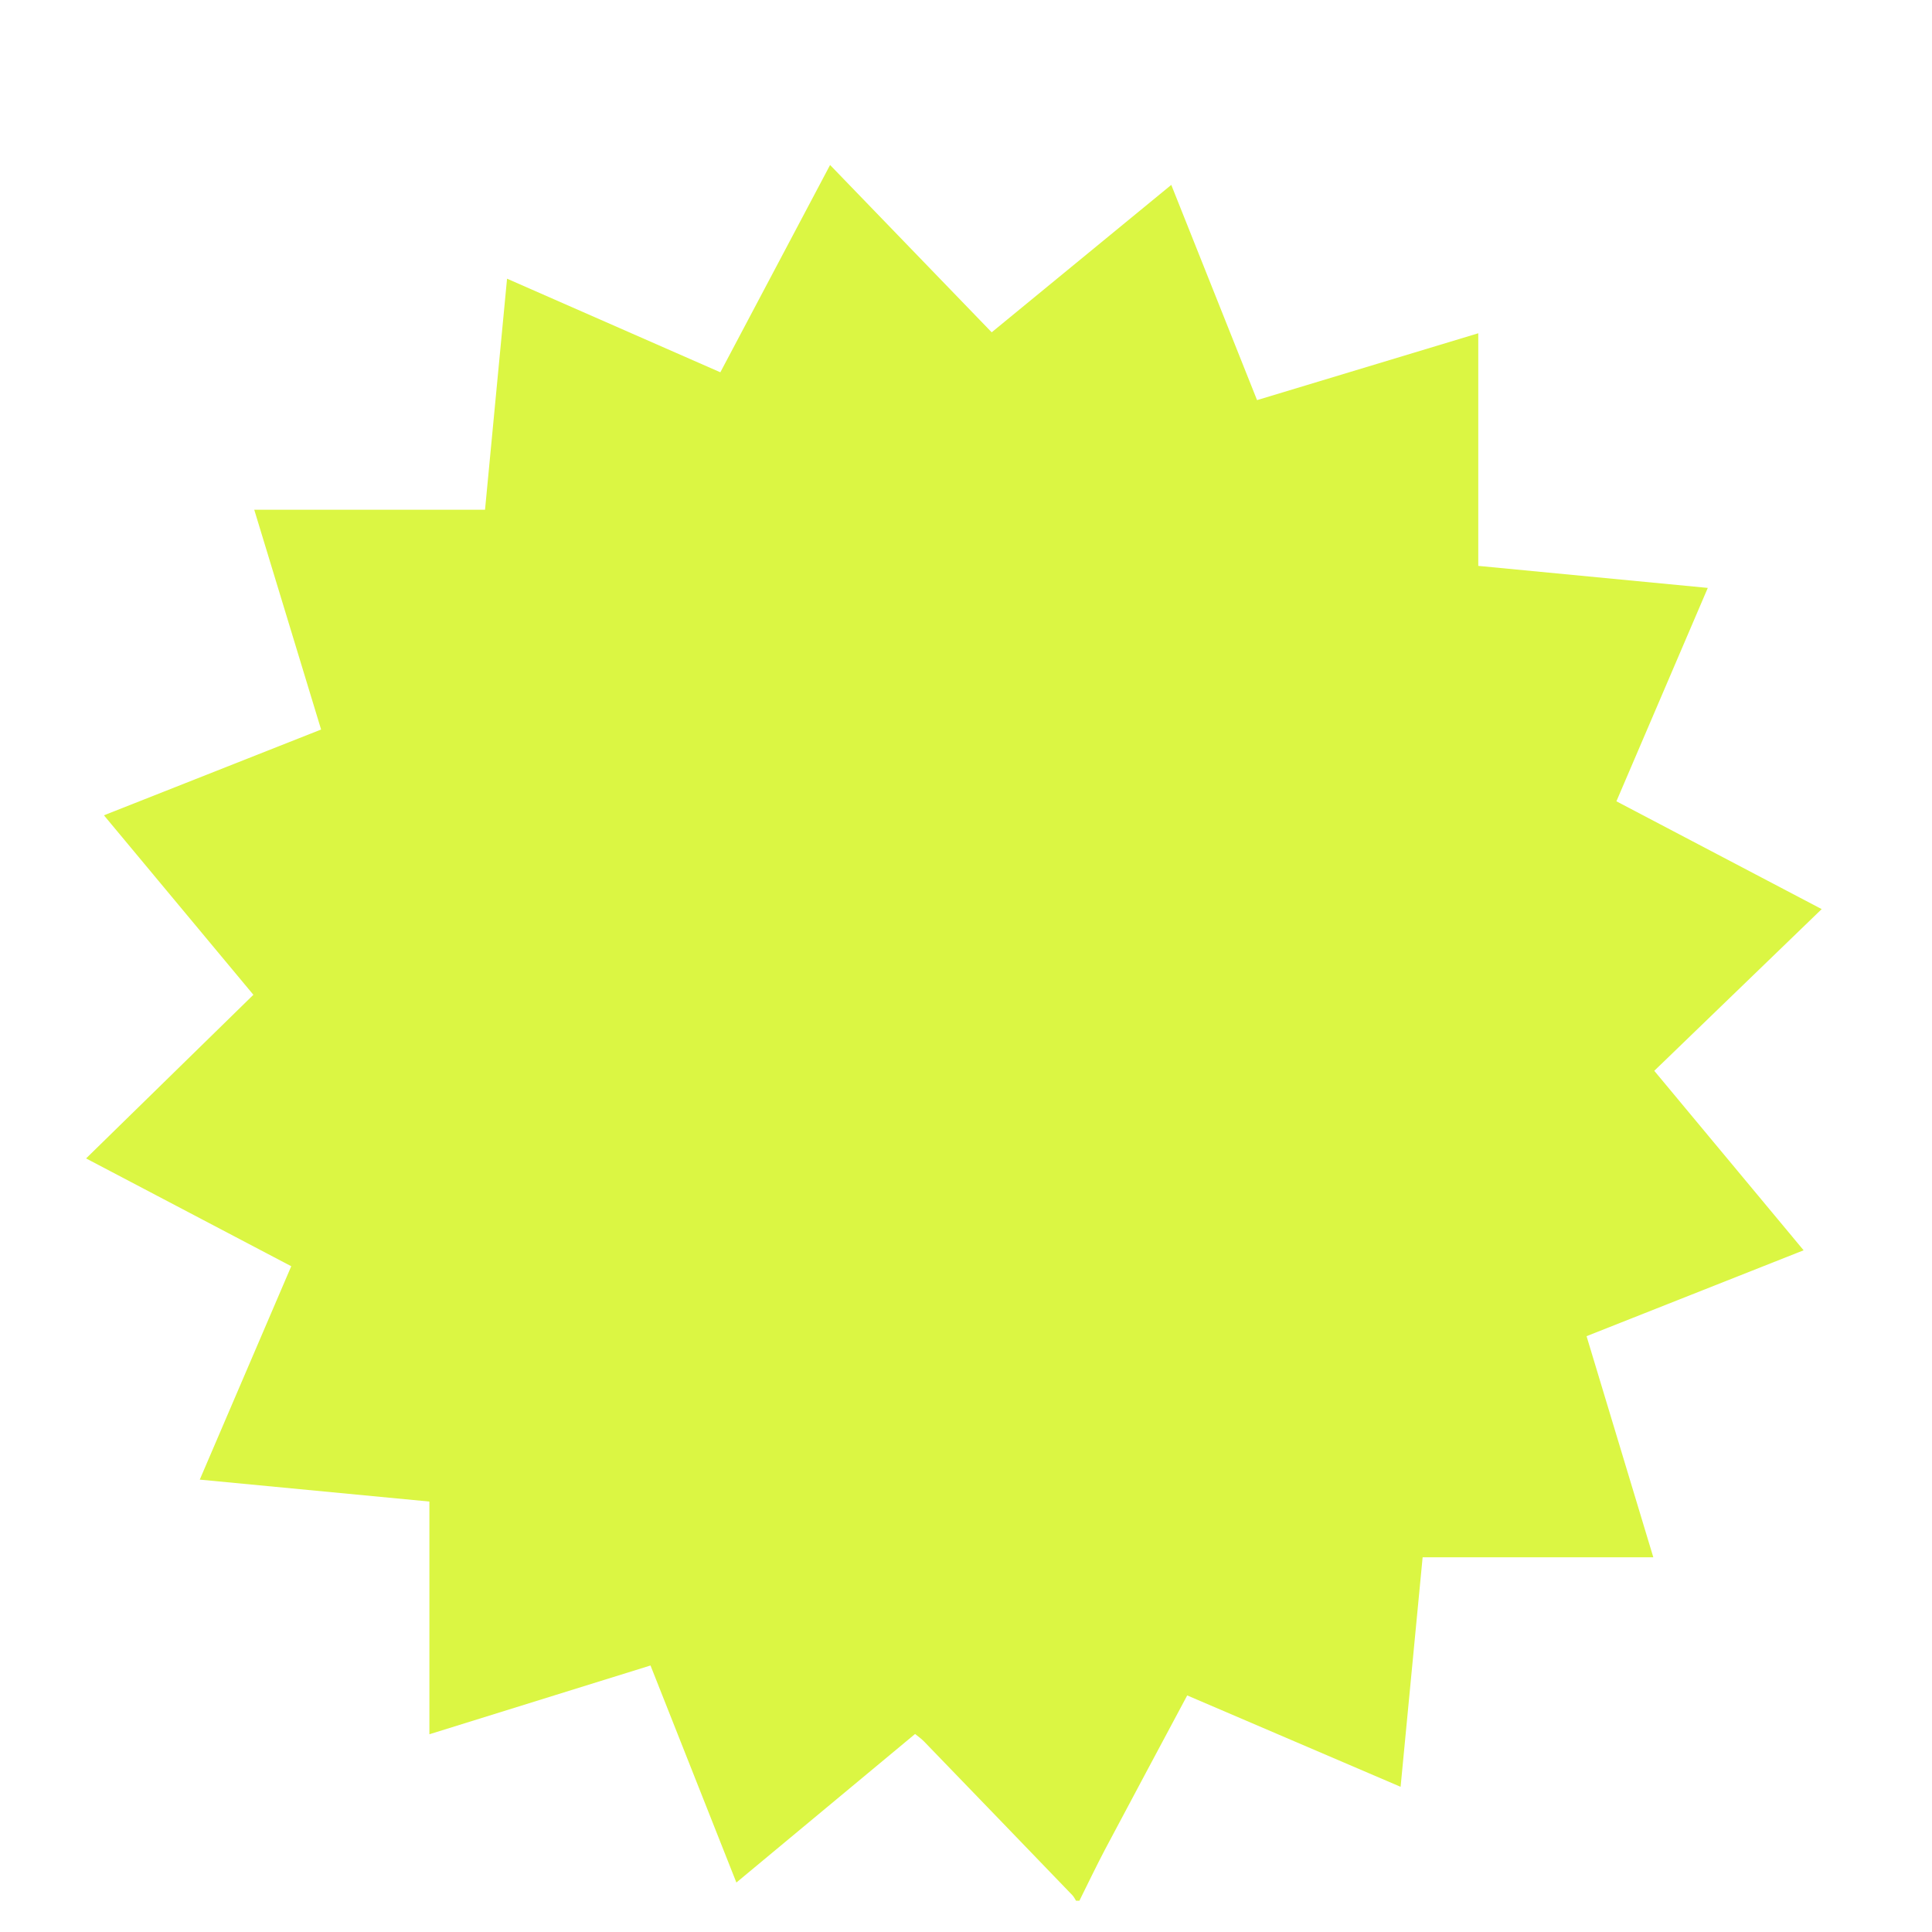
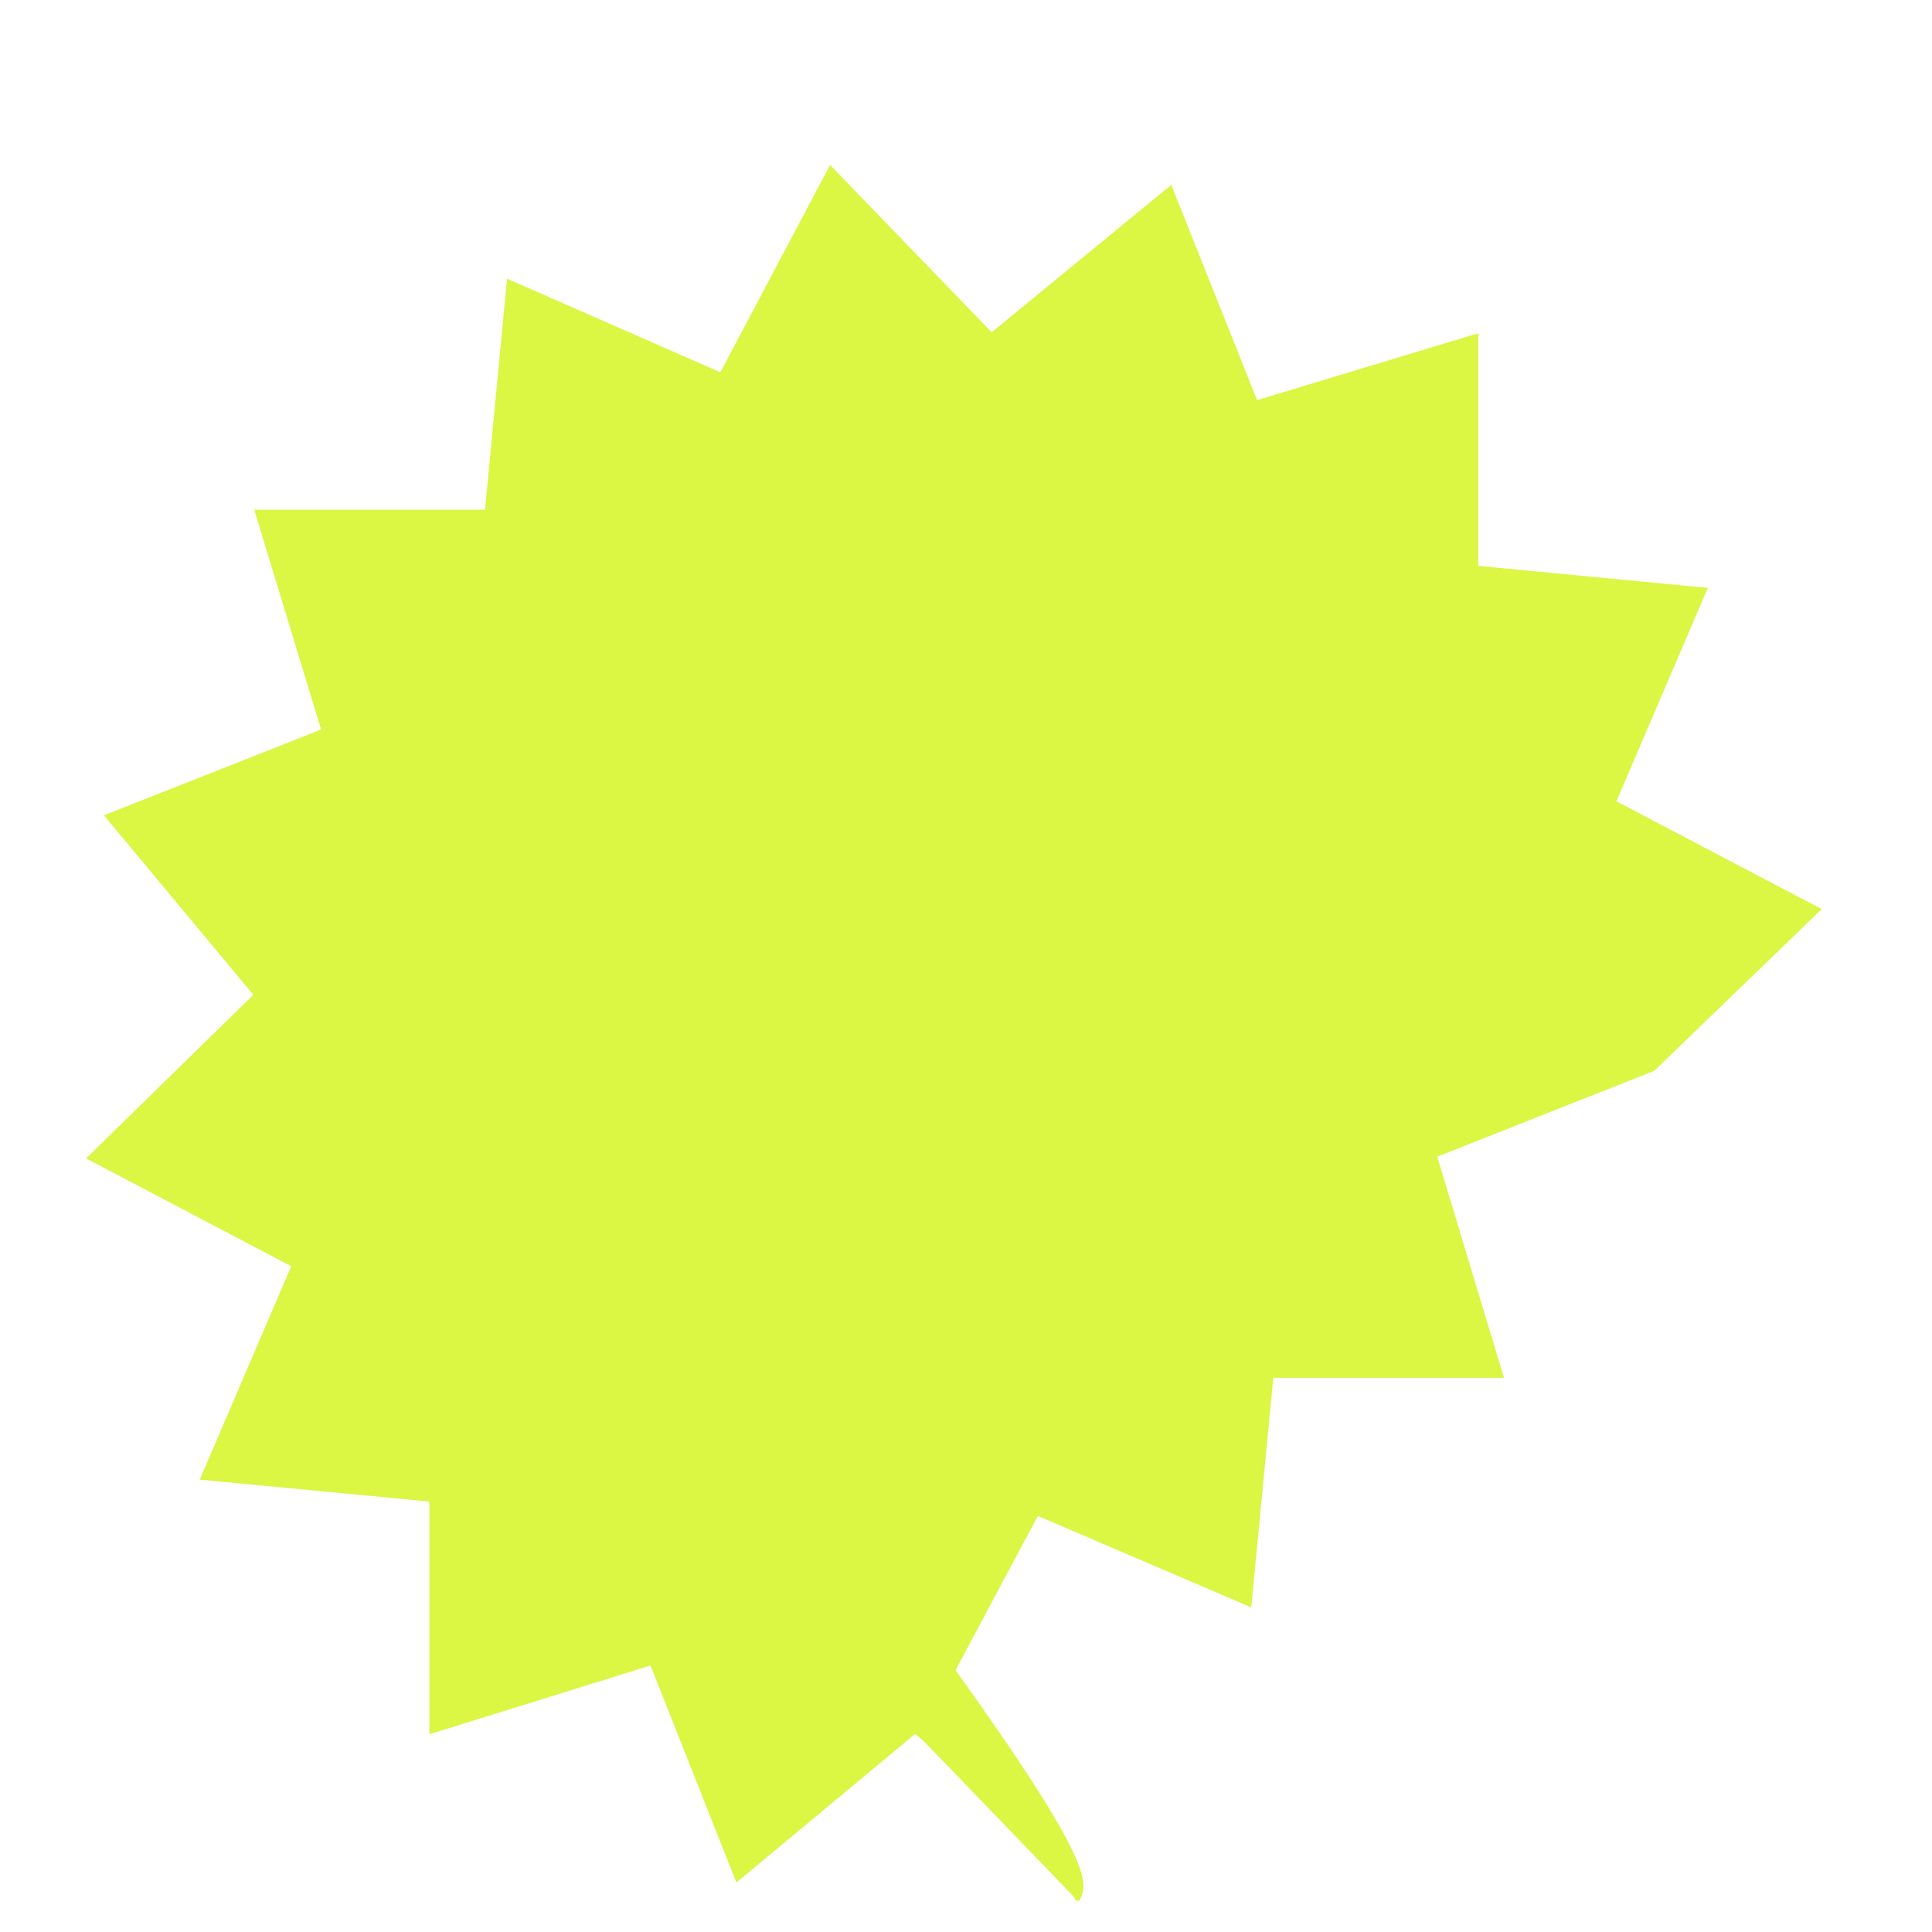
<svg xmlns="http://www.w3.org/2000/svg" fill="#000000" height="2000" viewBox="0 0 2000 2000" width="2000">
-   <path d="M1117.4,1967.6c-1.2,0-2.3,0-3.5,0c-1.2-1.9-2.2-4-3.7-5.6c-51.1-53.1-102.3-106.1-153.5-159.1 c-2.7-2.8-6-5.1-9.4-7.9c-61.5,51.2-122.4,101.8-185,153.8c-30.2-76.3-59.3-149.9-88.9-224.7c-77.2,24-153.1,47.6-228.9,71.2 c0-81.5,0-160.7,0-240.9c-78.7-7.5-157-15-237.7-22.7c31.9-74.4,63.1-147.1,94.7-220.9c-71.1-37.4-140.6-73.9-212.4-111.6 c58.8-57.5,115.8-113.3,173.2-169.4c-51.9-62.3-102.5-123.2-154.7-185.8c76.2-30.1,149.8-59.2,224.8-88.8 c-23.3-76.6-46.3-152.1-69.2-227.5c81.4,0,160,0,238.9,0c7.6-79.9,15.1-158.6,22.8-239.2c75.1,32.9,147.6,64.7,220.8,96.9 c38.1-72,75.4-142.5,113.6-214.6c56.4,58.4,111.6,115.5,167.3,173.2c62.2-51.1,123.4-101.3,185.9-152.6 c30.2,75.7,59.3,148.7,88.8,222.8c77.2-23.3,152.9-46.2,229-69.2c0,80.9,0,159.7,0,240.8c77.9,7.5,156.7,15.1,237.6,22.8 c-32.1,74.9-63.2,147.5-94.6,220.9c71.6,37.6,141.2,74.2,212.5,111.6c-58.5,56.5-115.5,111.6-173.3,167.4 c51.6,62.1,102.3,123,154.6,185.8c-76.2,30.1-150.1,59.4-224.7,88.9c23.4,77.6,46.3,153.2,69.1,228.9c-81.3,0-159.9,0-238.8,0 c-7.6,79.2-15.1,157.4-22.8,237.6c-75-32.1-147.6-63.2-220.9-94.6c-29.2,54.7-57.3,107.1-85.2,159.7 C1134.7,1932.1,1126.2,1949.9,1117.4,1967.6z" fill="#dbf643" />
+   <path d="M1117.4,1967.6c-1.2,0-2.3,0-3.5,0c-1.2-1.9-2.2-4-3.7-5.6c-51.1-53.1-102.3-106.1-153.5-159.1 c-2.7-2.8-6-5.1-9.4-7.9c-61.5,51.2-122.4,101.8-185,153.8c-30.2-76.3-59.3-149.9-88.9-224.7c-77.2,24-153.1,47.6-228.9,71.2 c0-81.5,0-160.7,0-240.9c-78.7-7.5-157-15-237.7-22.7c31.9-74.4,63.1-147.1,94.7-220.9c-71.1-37.4-140.6-73.9-212.4-111.6 c58.8-57.5,115.8-113.3,173.2-169.4c-51.9-62.3-102.5-123.2-154.7-185.8c76.2-30.1,149.8-59.2,224.8-88.8 c-23.3-76.6-46.3-152.1-69.2-227.5c81.4,0,160,0,238.9,0c7.6-79.9,15.1-158.6,22.8-239.2c75.1,32.9,147.6,64.7,220.8,96.9 c38.1-72,75.4-142.5,113.6-214.6c56.4,58.4,111.6,115.5,167.3,173.2c62.2-51.1,123.4-101.3,185.9-152.6 c30.2,75.7,59.3,148.7,88.8,222.8c77.2-23.3,152.9-46.2,229-69.2c0,80.9,0,159.7,0,240.8c77.9,7.5,156.7,15.1,237.6,22.8 c-32.1,74.9-63.2,147.5-94.6,220.9c71.6,37.6,141.2,74.2,212.5,111.6c-58.5,56.5-115.5,111.6-173.3,167.4 c-76.2,30.1-150.1,59.4-224.7,88.9c23.4,77.6,46.3,153.2,69.1,228.9c-81.3,0-159.9,0-238.8,0 c-7.6,79.2-15.1,157.4-22.8,237.6c-75-32.1-147.6-63.2-220.9-94.6c-29.2,54.7-57.3,107.1-85.2,159.7 C1134.7,1932.1,1126.2,1949.9,1117.4,1967.6z" fill="#dbf643" />
</svg>